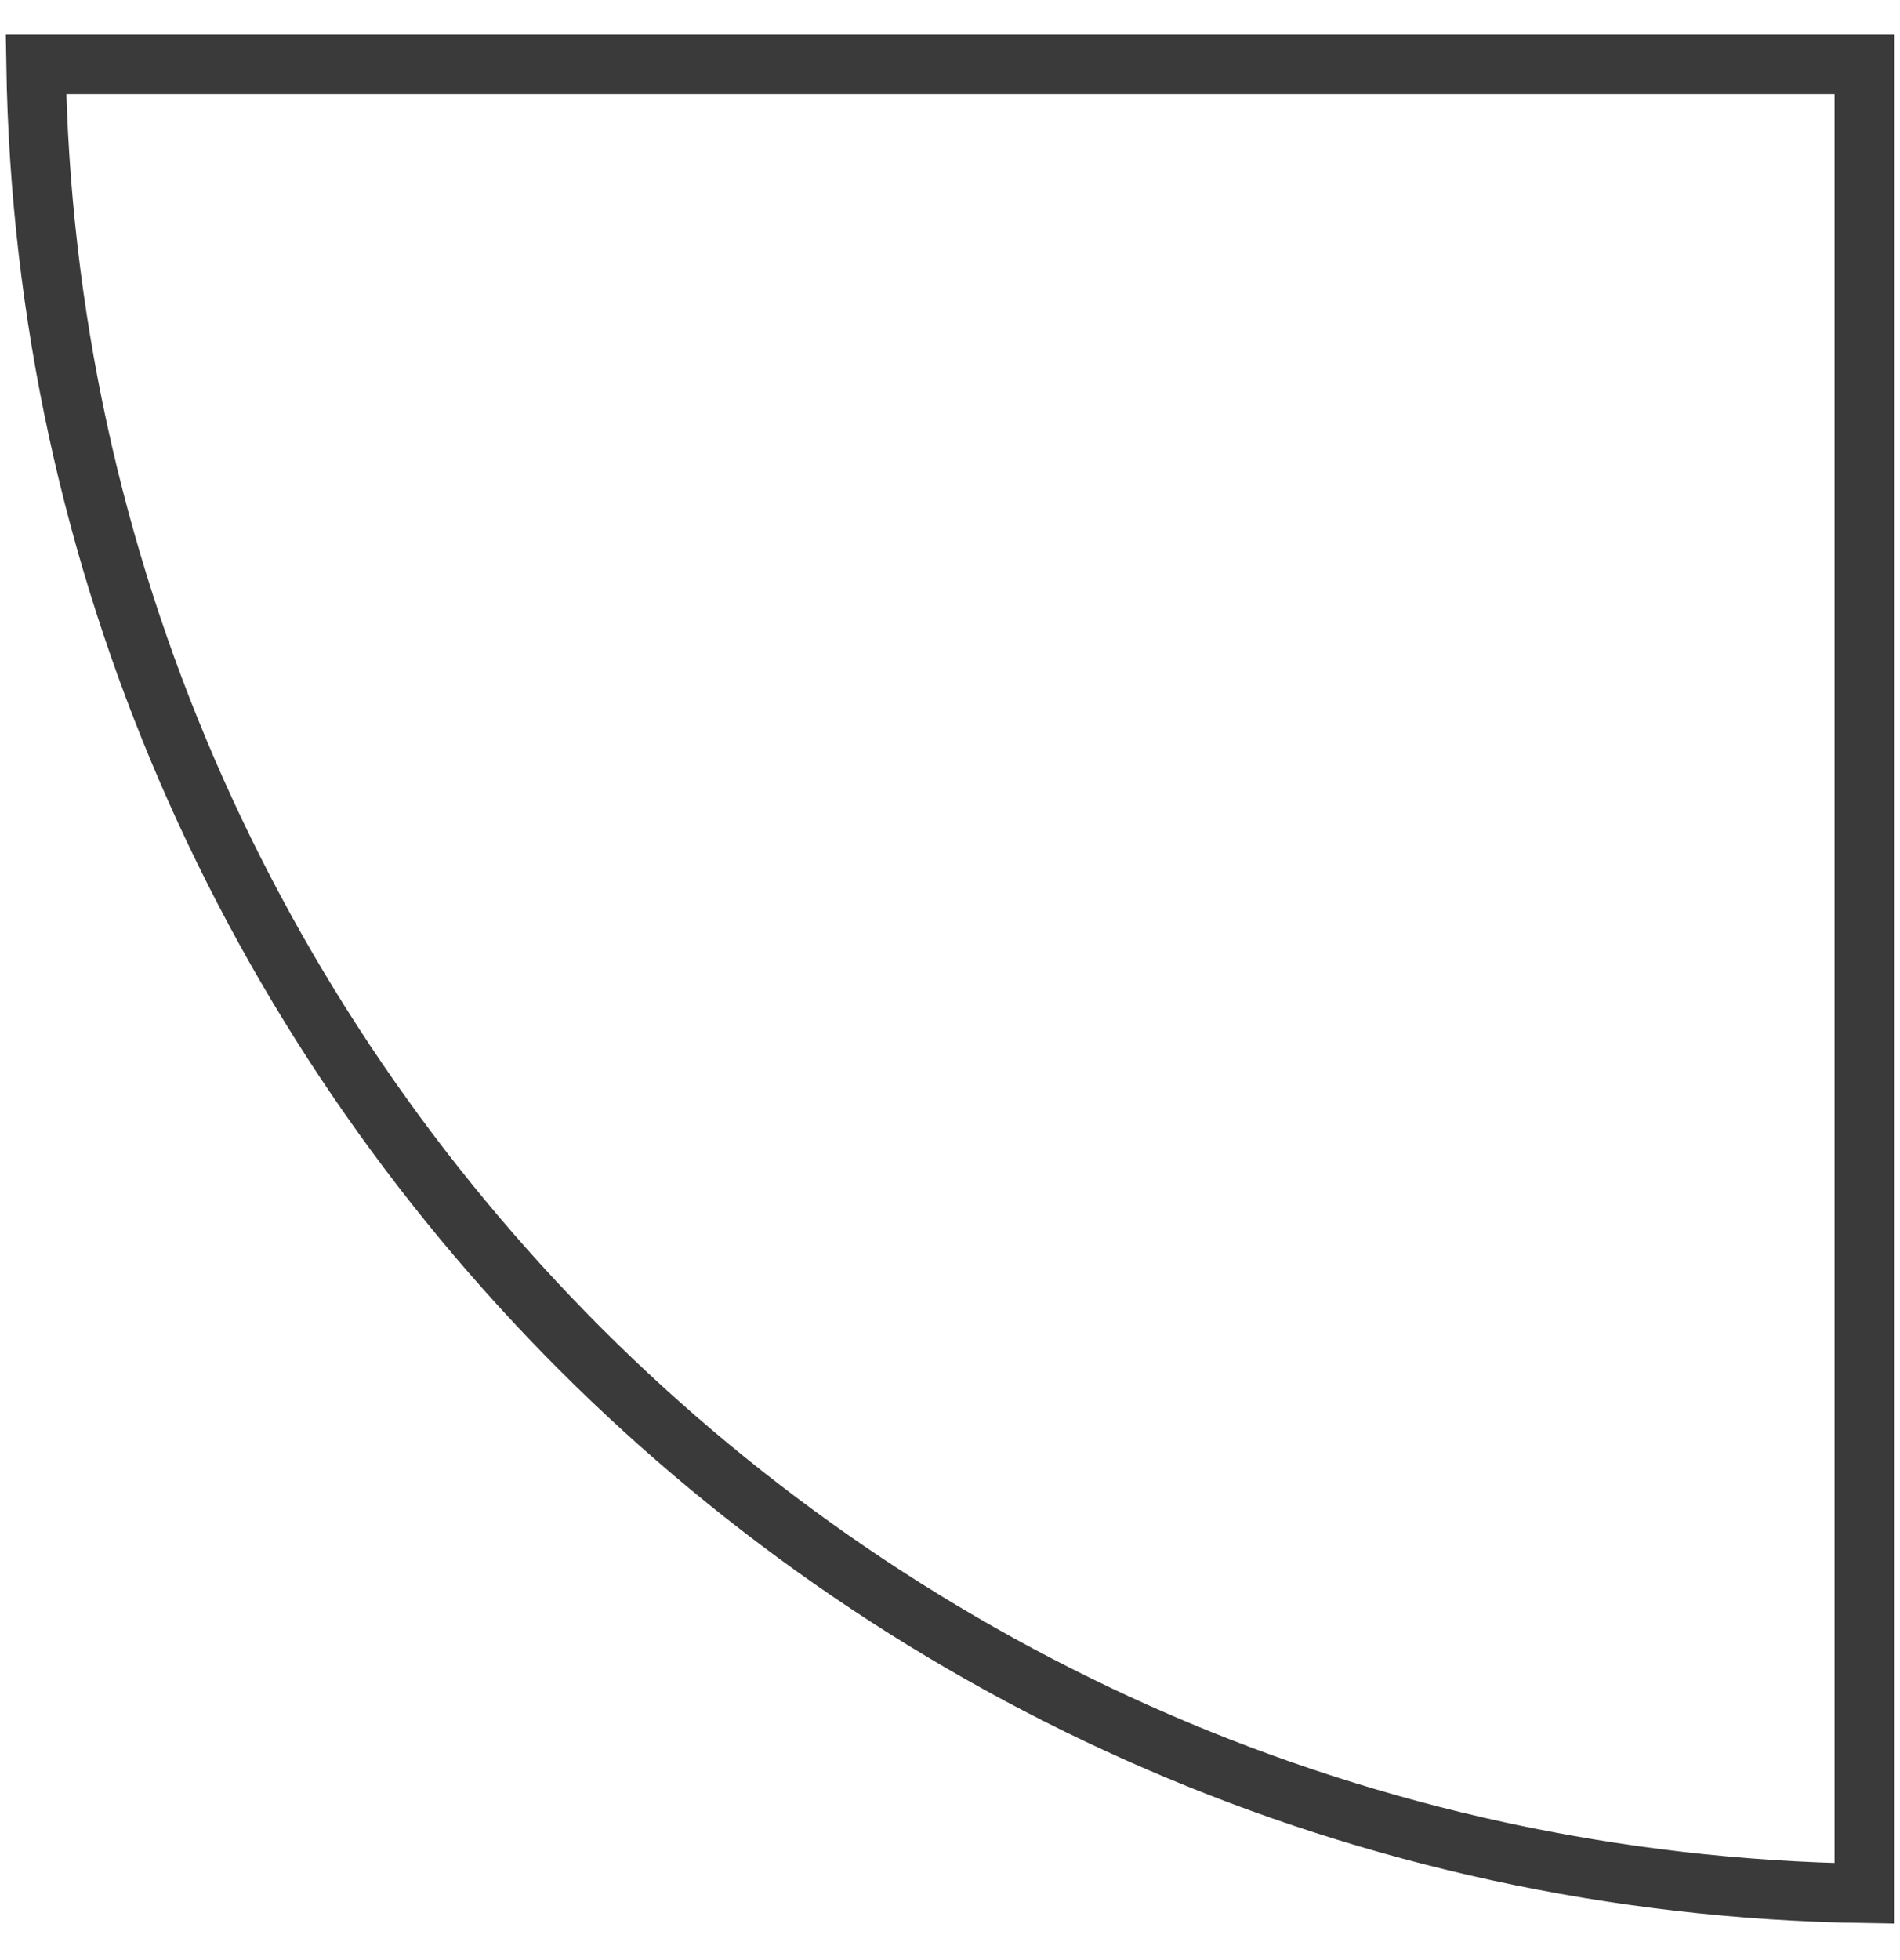
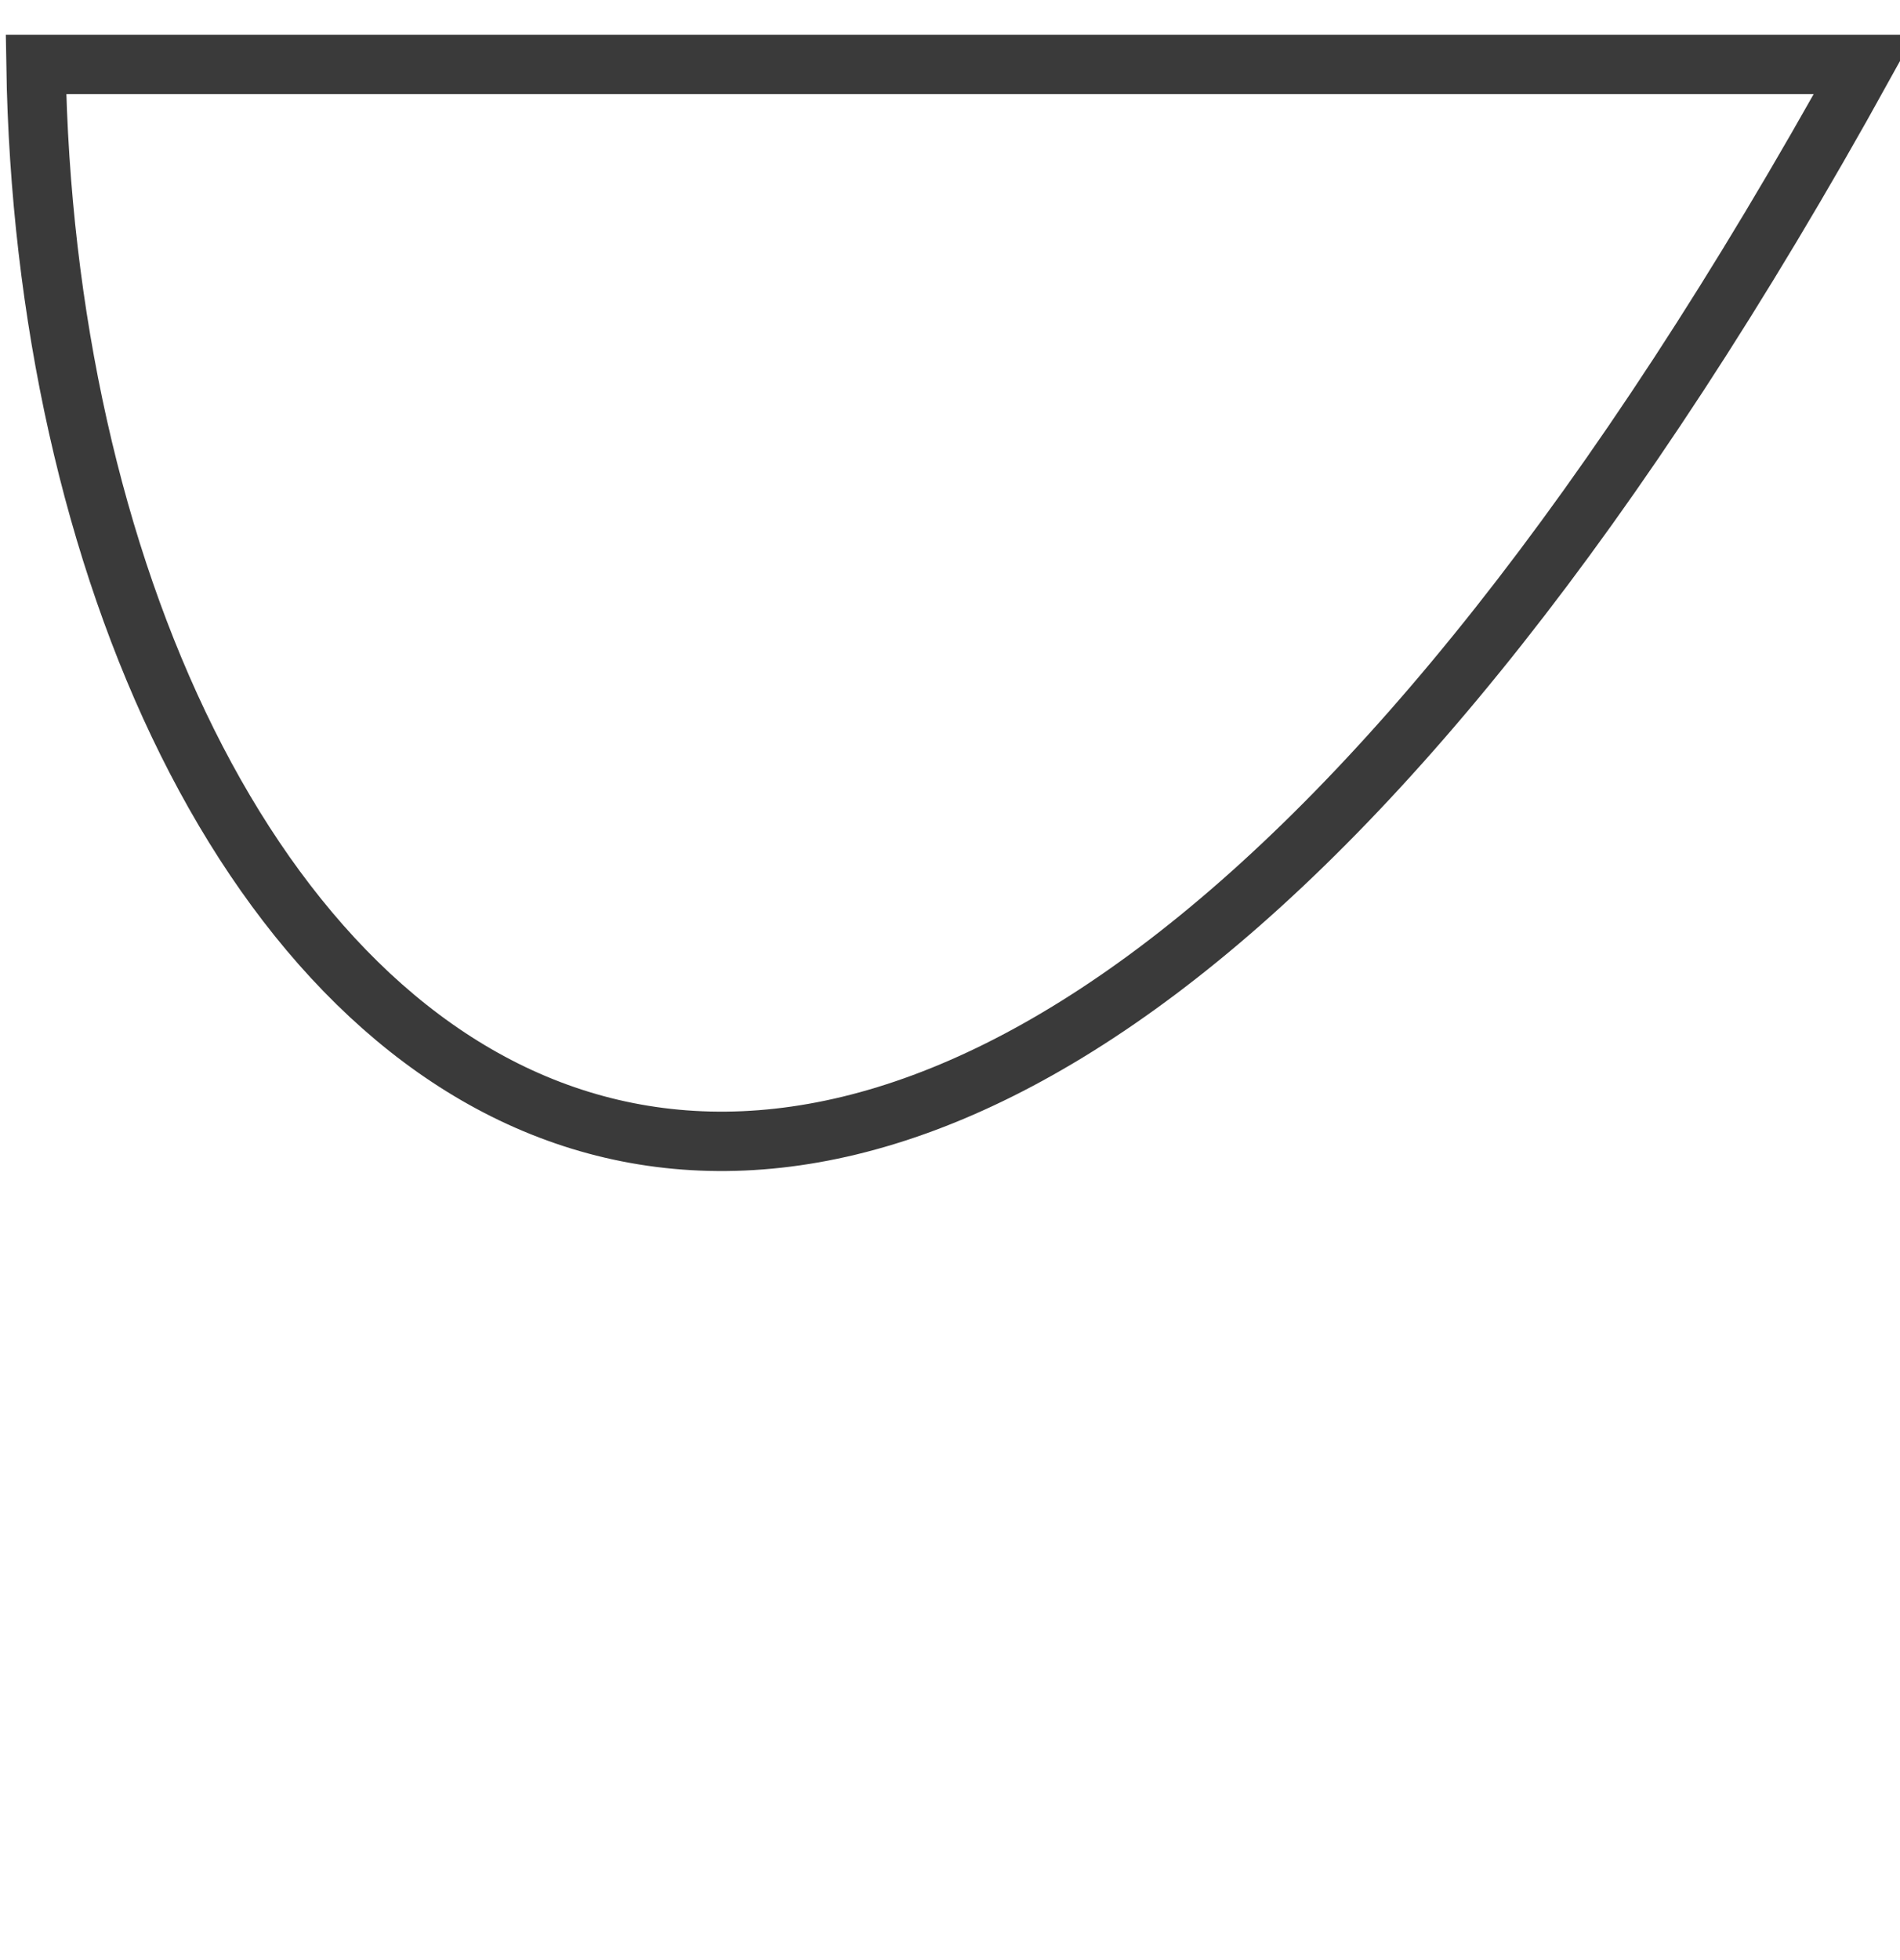
<svg xmlns="http://www.w3.org/2000/svg" width="32" height="33" viewBox="0 0 32 33" fill="none">
-   <path id="Vector" d="M31.398 1.085L31.398 31.877C14.522 31.612 0.871 17.961 0.606 1.085L31.398 1.085Z" stroke="#3A3A3A" />
+   <path id="Vector" d="M31.398 1.085C14.522 31.612 0.871 17.961 0.606 1.085L31.398 1.085Z" stroke="#3A3A3A" />
</svg>